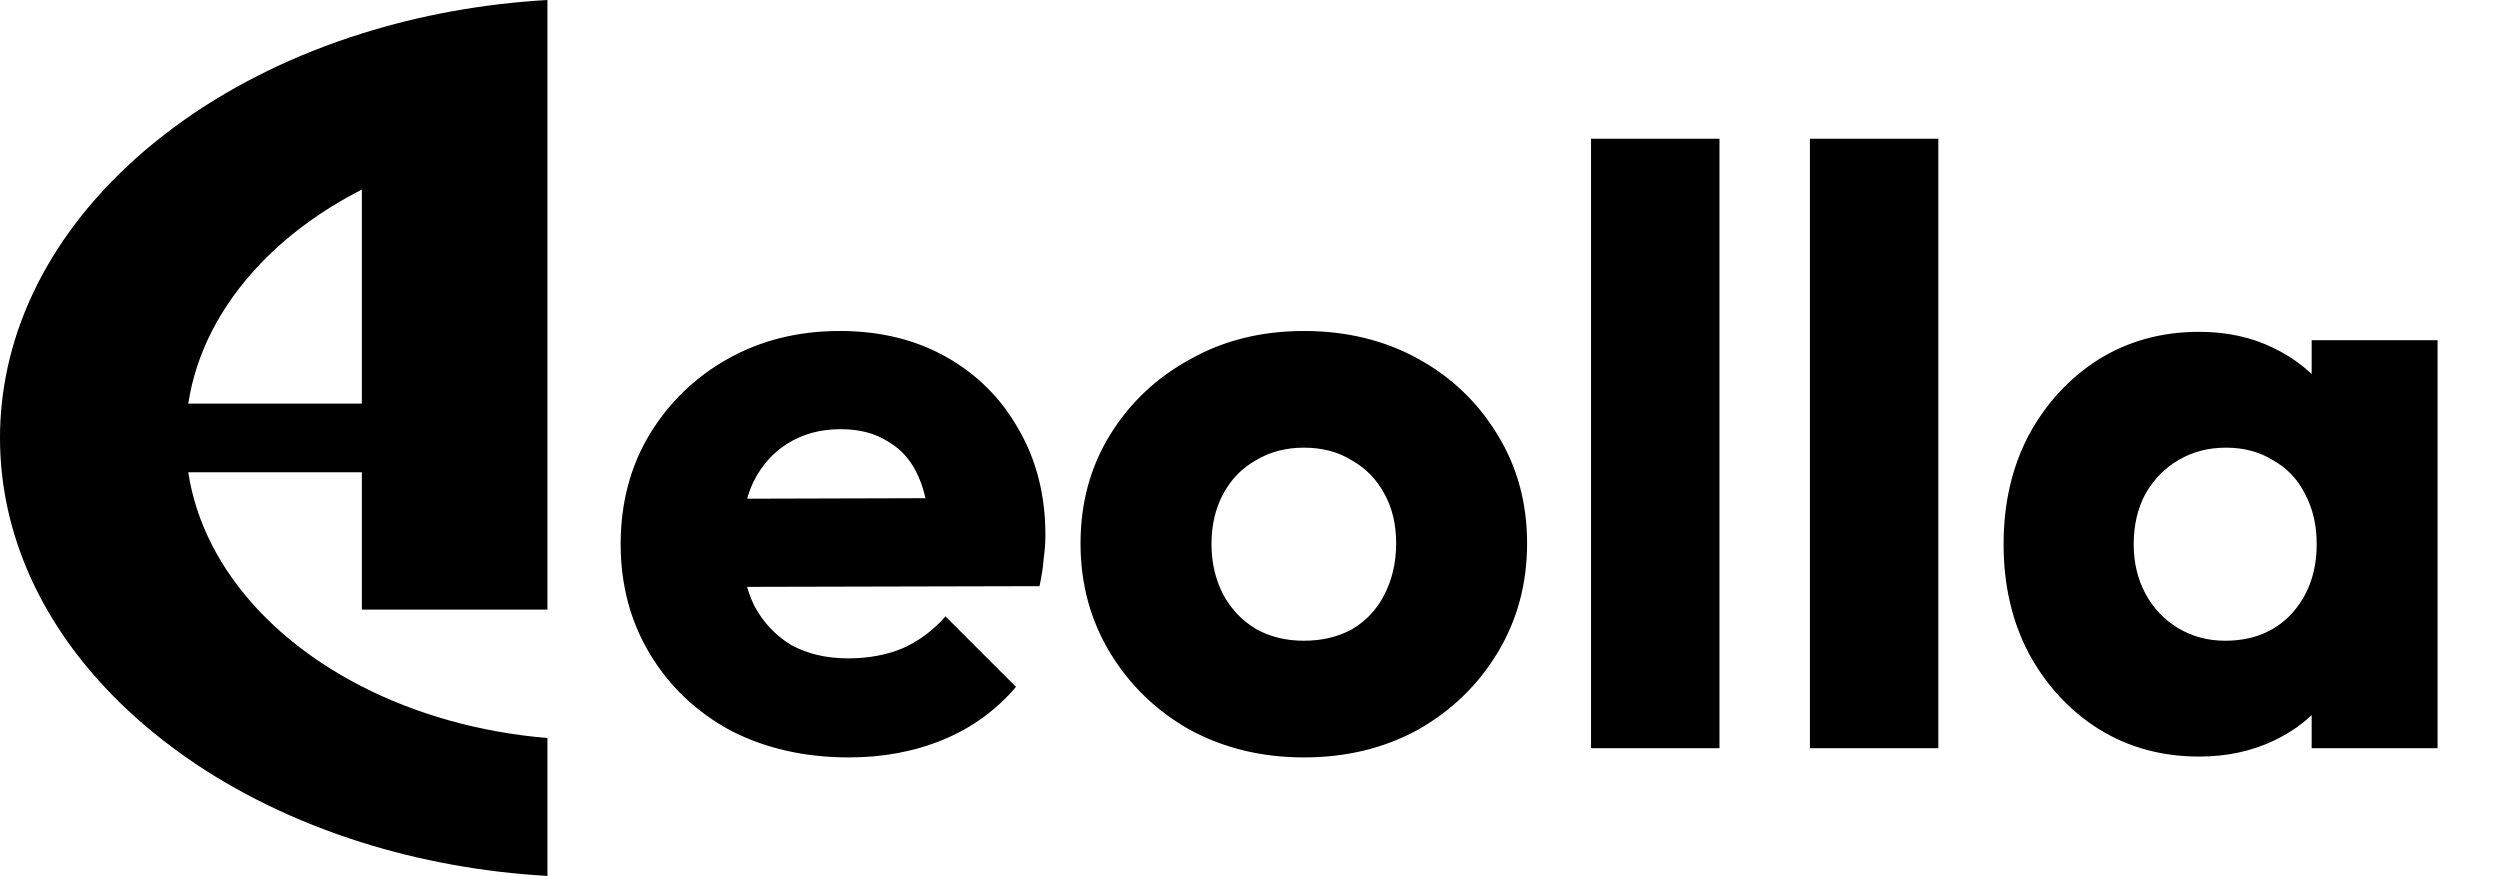
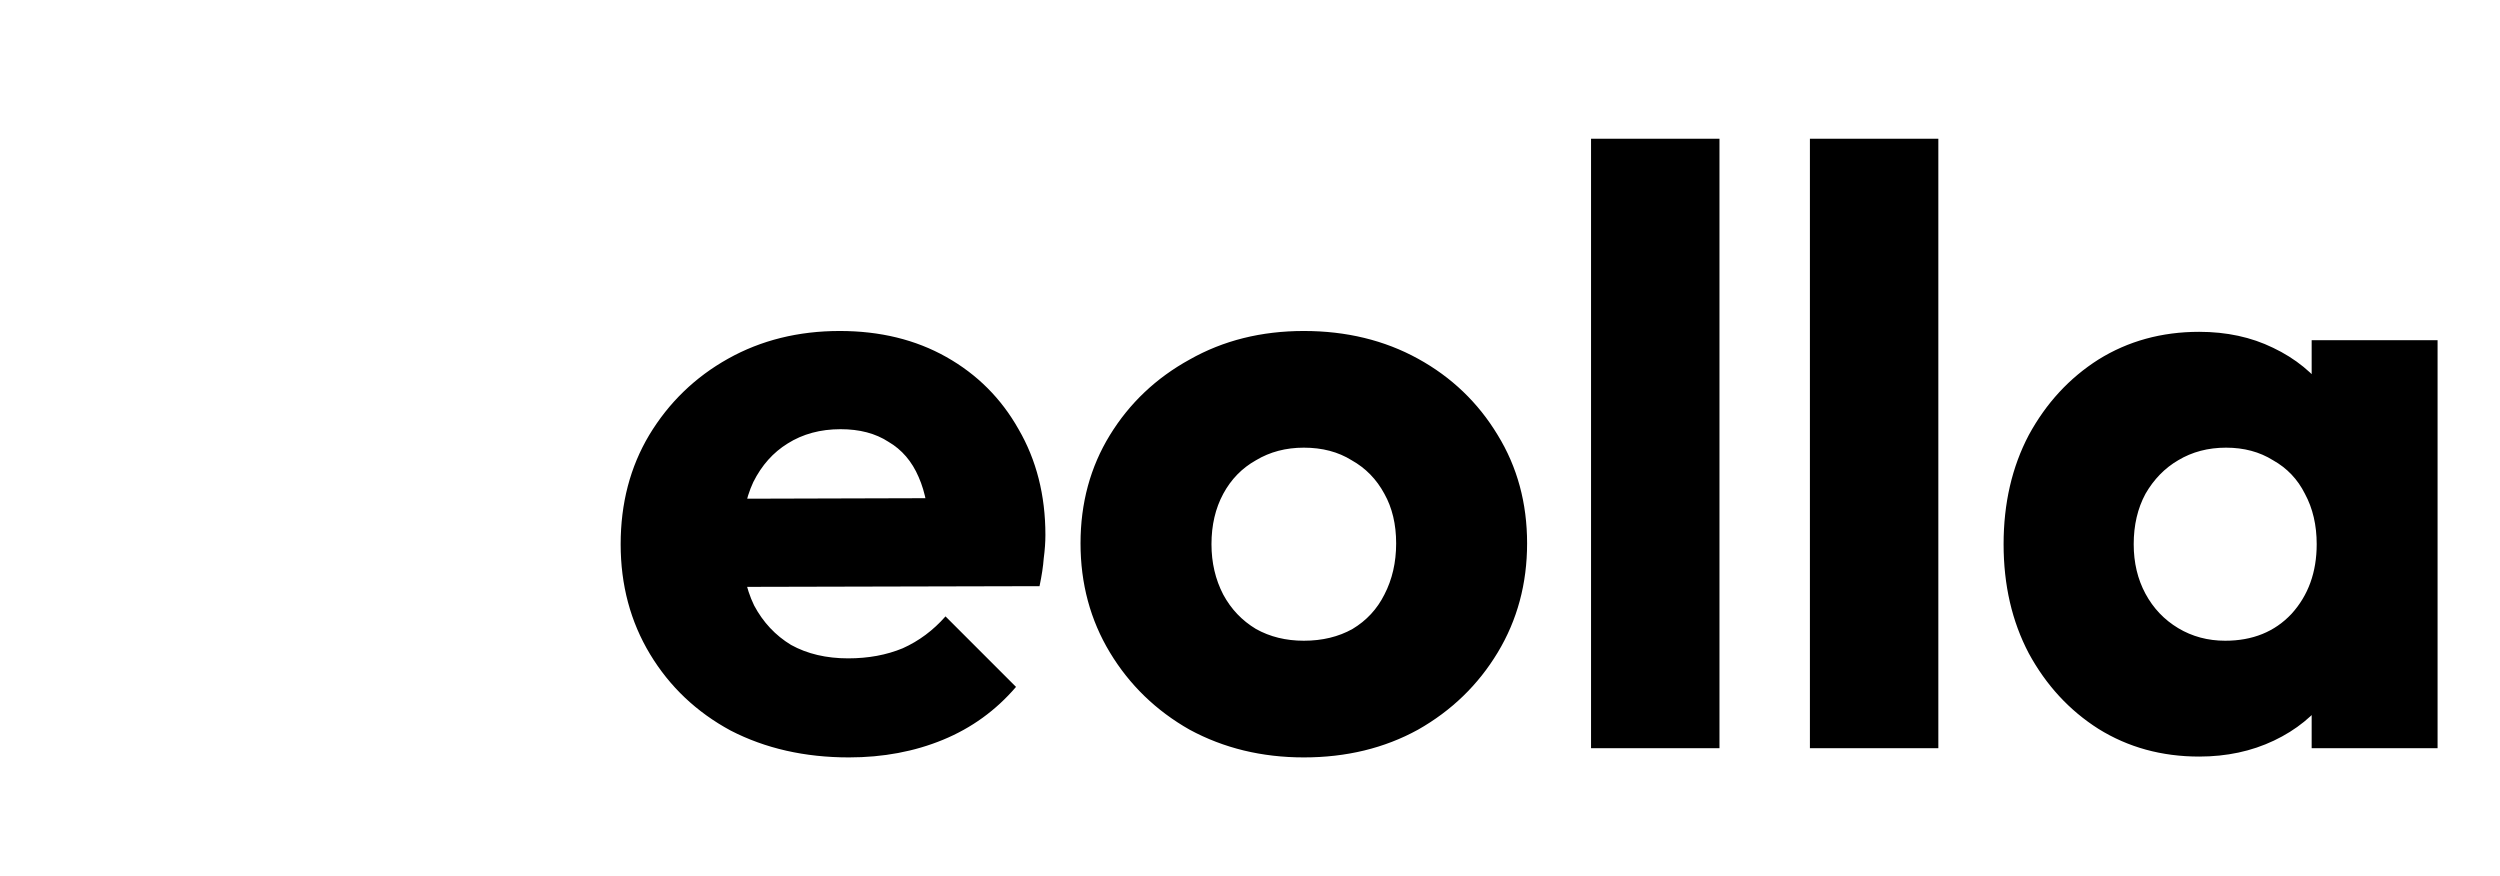
<svg xmlns="http://www.w3.org/2000/svg" width="137" height="48" viewBox="0 0 137 48" fill="none">
  <path d="M46.524 41.506C44.101 41.506 41.939 41.015 40.038 40.034C38.167 39.022 36.695 37.627 35.622 35.848C34.549 34.069 34.012 32.061 34.012 29.822C34.012 27.583 34.533 25.59 35.576 23.842C36.649 22.063 38.091 20.668 39.9 19.656C41.709 18.644 43.749 18.138 46.018 18.138C48.226 18.138 50.173 18.613 51.86 19.564C53.547 20.515 54.865 21.833 55.816 23.52C56.797 25.207 57.288 27.139 57.288 29.316C57.288 29.715 57.257 30.144 57.196 30.604C57.165 31.033 57.089 31.539 56.966 32.122L37.692 32.168V27.338L53.976 27.292L50.94 29.316C50.909 28.028 50.71 26.97 50.342 26.142C49.974 25.283 49.422 24.639 48.686 24.21C47.981 23.75 47.107 23.52 46.064 23.52C44.96 23.52 43.994 23.781 43.166 24.302C42.369 24.793 41.74 25.498 41.28 26.418C40.851 27.338 40.636 28.457 40.636 29.776C40.636 31.095 40.866 32.229 41.326 33.18C41.817 34.1 42.491 34.821 43.35 35.342C44.239 35.833 45.282 36.078 46.478 36.078C47.582 36.078 48.579 35.894 49.468 35.526C50.357 35.127 51.139 34.545 51.814 33.778L55.678 37.642C54.574 38.93 53.24 39.896 51.676 40.54C50.112 41.184 48.395 41.506 46.524 41.506ZM71.449 41.506C69.149 41.506 67.064 41 65.193 39.988C63.353 38.945 61.897 37.535 60.823 35.756C59.75 33.977 59.213 31.984 59.213 29.776C59.213 27.568 59.75 25.59 60.823 23.842C61.897 22.094 63.353 20.714 65.193 19.702C67.033 18.659 69.118 18.138 71.449 18.138C73.78 18.138 75.865 18.644 77.705 19.656C79.545 20.668 81.002 22.063 82.075 23.842C83.148 25.59 83.685 27.568 83.685 29.776C83.685 31.984 83.148 33.977 82.075 35.756C81.002 37.535 79.545 38.945 77.705 39.988C75.865 41 73.78 41.506 71.449 41.506ZM71.449 35.112C72.461 35.112 73.35 34.897 74.117 34.468C74.884 34.008 75.466 33.379 75.865 32.582C76.294 31.754 76.509 30.819 76.509 29.776C76.509 28.733 76.294 27.829 75.865 27.062C75.436 26.265 74.838 25.651 74.071 25.222C73.335 24.762 72.461 24.532 71.449 24.532C70.468 24.532 69.594 24.762 68.827 25.222C68.061 25.651 67.463 26.265 67.033 27.062C66.604 27.859 66.389 28.779 66.389 29.822C66.389 30.834 66.604 31.754 67.033 32.582C67.463 33.379 68.061 34.008 68.827 34.468C69.594 34.897 70.468 35.112 71.449 35.112ZM87.189 41V7.604H94.227V41H87.189ZM99.183 41V7.604H106.221V41H99.183ZM120.515 41.46C118.461 41.46 116.621 40.954 114.995 39.942C113.401 38.93 112.128 37.55 111.177 35.802C110.257 34.054 109.797 32.061 109.797 29.822C109.797 27.583 110.257 25.59 111.177 23.842C112.128 22.094 113.401 20.714 114.995 19.702C116.621 18.69 118.461 18.184 120.515 18.184C122.018 18.184 123.367 18.475 124.563 19.058C125.79 19.641 126.787 20.453 127.553 21.496C128.32 22.508 128.749 23.673 128.841 24.992V34.652C128.749 35.971 128.32 37.151 127.553 38.194C126.817 39.206 125.836 40.003 124.609 40.586C123.383 41.169 122.018 41.46 120.515 41.46ZM121.941 35.112C123.444 35.112 124.655 34.621 125.575 33.64C126.495 32.628 126.955 31.355 126.955 29.822C126.955 28.779 126.741 27.859 126.311 27.062C125.913 26.265 125.33 25.651 124.563 25.222C123.827 24.762 122.969 24.532 121.987 24.532C121.006 24.532 120.132 24.762 119.365 25.222C118.629 25.651 118.031 26.265 117.571 27.062C117.142 27.859 116.927 28.779 116.927 29.822C116.927 30.834 117.142 31.739 117.571 32.536C118.001 33.333 118.599 33.962 119.365 34.422C120.132 34.882 120.991 35.112 121.941 35.112ZM126.679 41V34.974L127.737 29.546L126.679 24.118V18.644H133.579V41H126.679Z" fill="black" />
-   <path fill-rule="evenodd" clip-rule="evenodd" d="M30 0V33.407H19.83V25.881H10.317C10.738 28.657 12.09 31.222 14.133 33.407C15.671 35.052 17.606 36.48 19.83 37.618C22.779 39.129 26.247 40.129 30 40.444V48C26.414 47.797 22.995 47.159 19.83 46.166C16.23 45.036 12.967 43.441 10.17 41.484C9.739 41.18 9.319 40.868 8.911 40.55C6.261 38.48 4.105 36.067 2.577 33.407C1.234 31.066 0.377 28.533 0.098 25.881C0.033 25.26 0 24.633 0 24C0 23.367 0.033 22.74 0.098 22.119C0.377 19.467 1.234 16.937 2.577 14.596C4.105 11.937 6.261 9.52 8.911 7.454C9.319 7.133 9.739 6.821 10.17 6.519C12.967 4.562 16.23 2.964 19.83 1.837C22.995 0.841 26.414 0.207 30 0ZM19.83 10.386C17.606 11.524 15.671 12.951 14.133 14.596C12.09 16.782 10.738 19.347 10.317 22.119H19.83V10.386Z" fill="black" />
</svg>